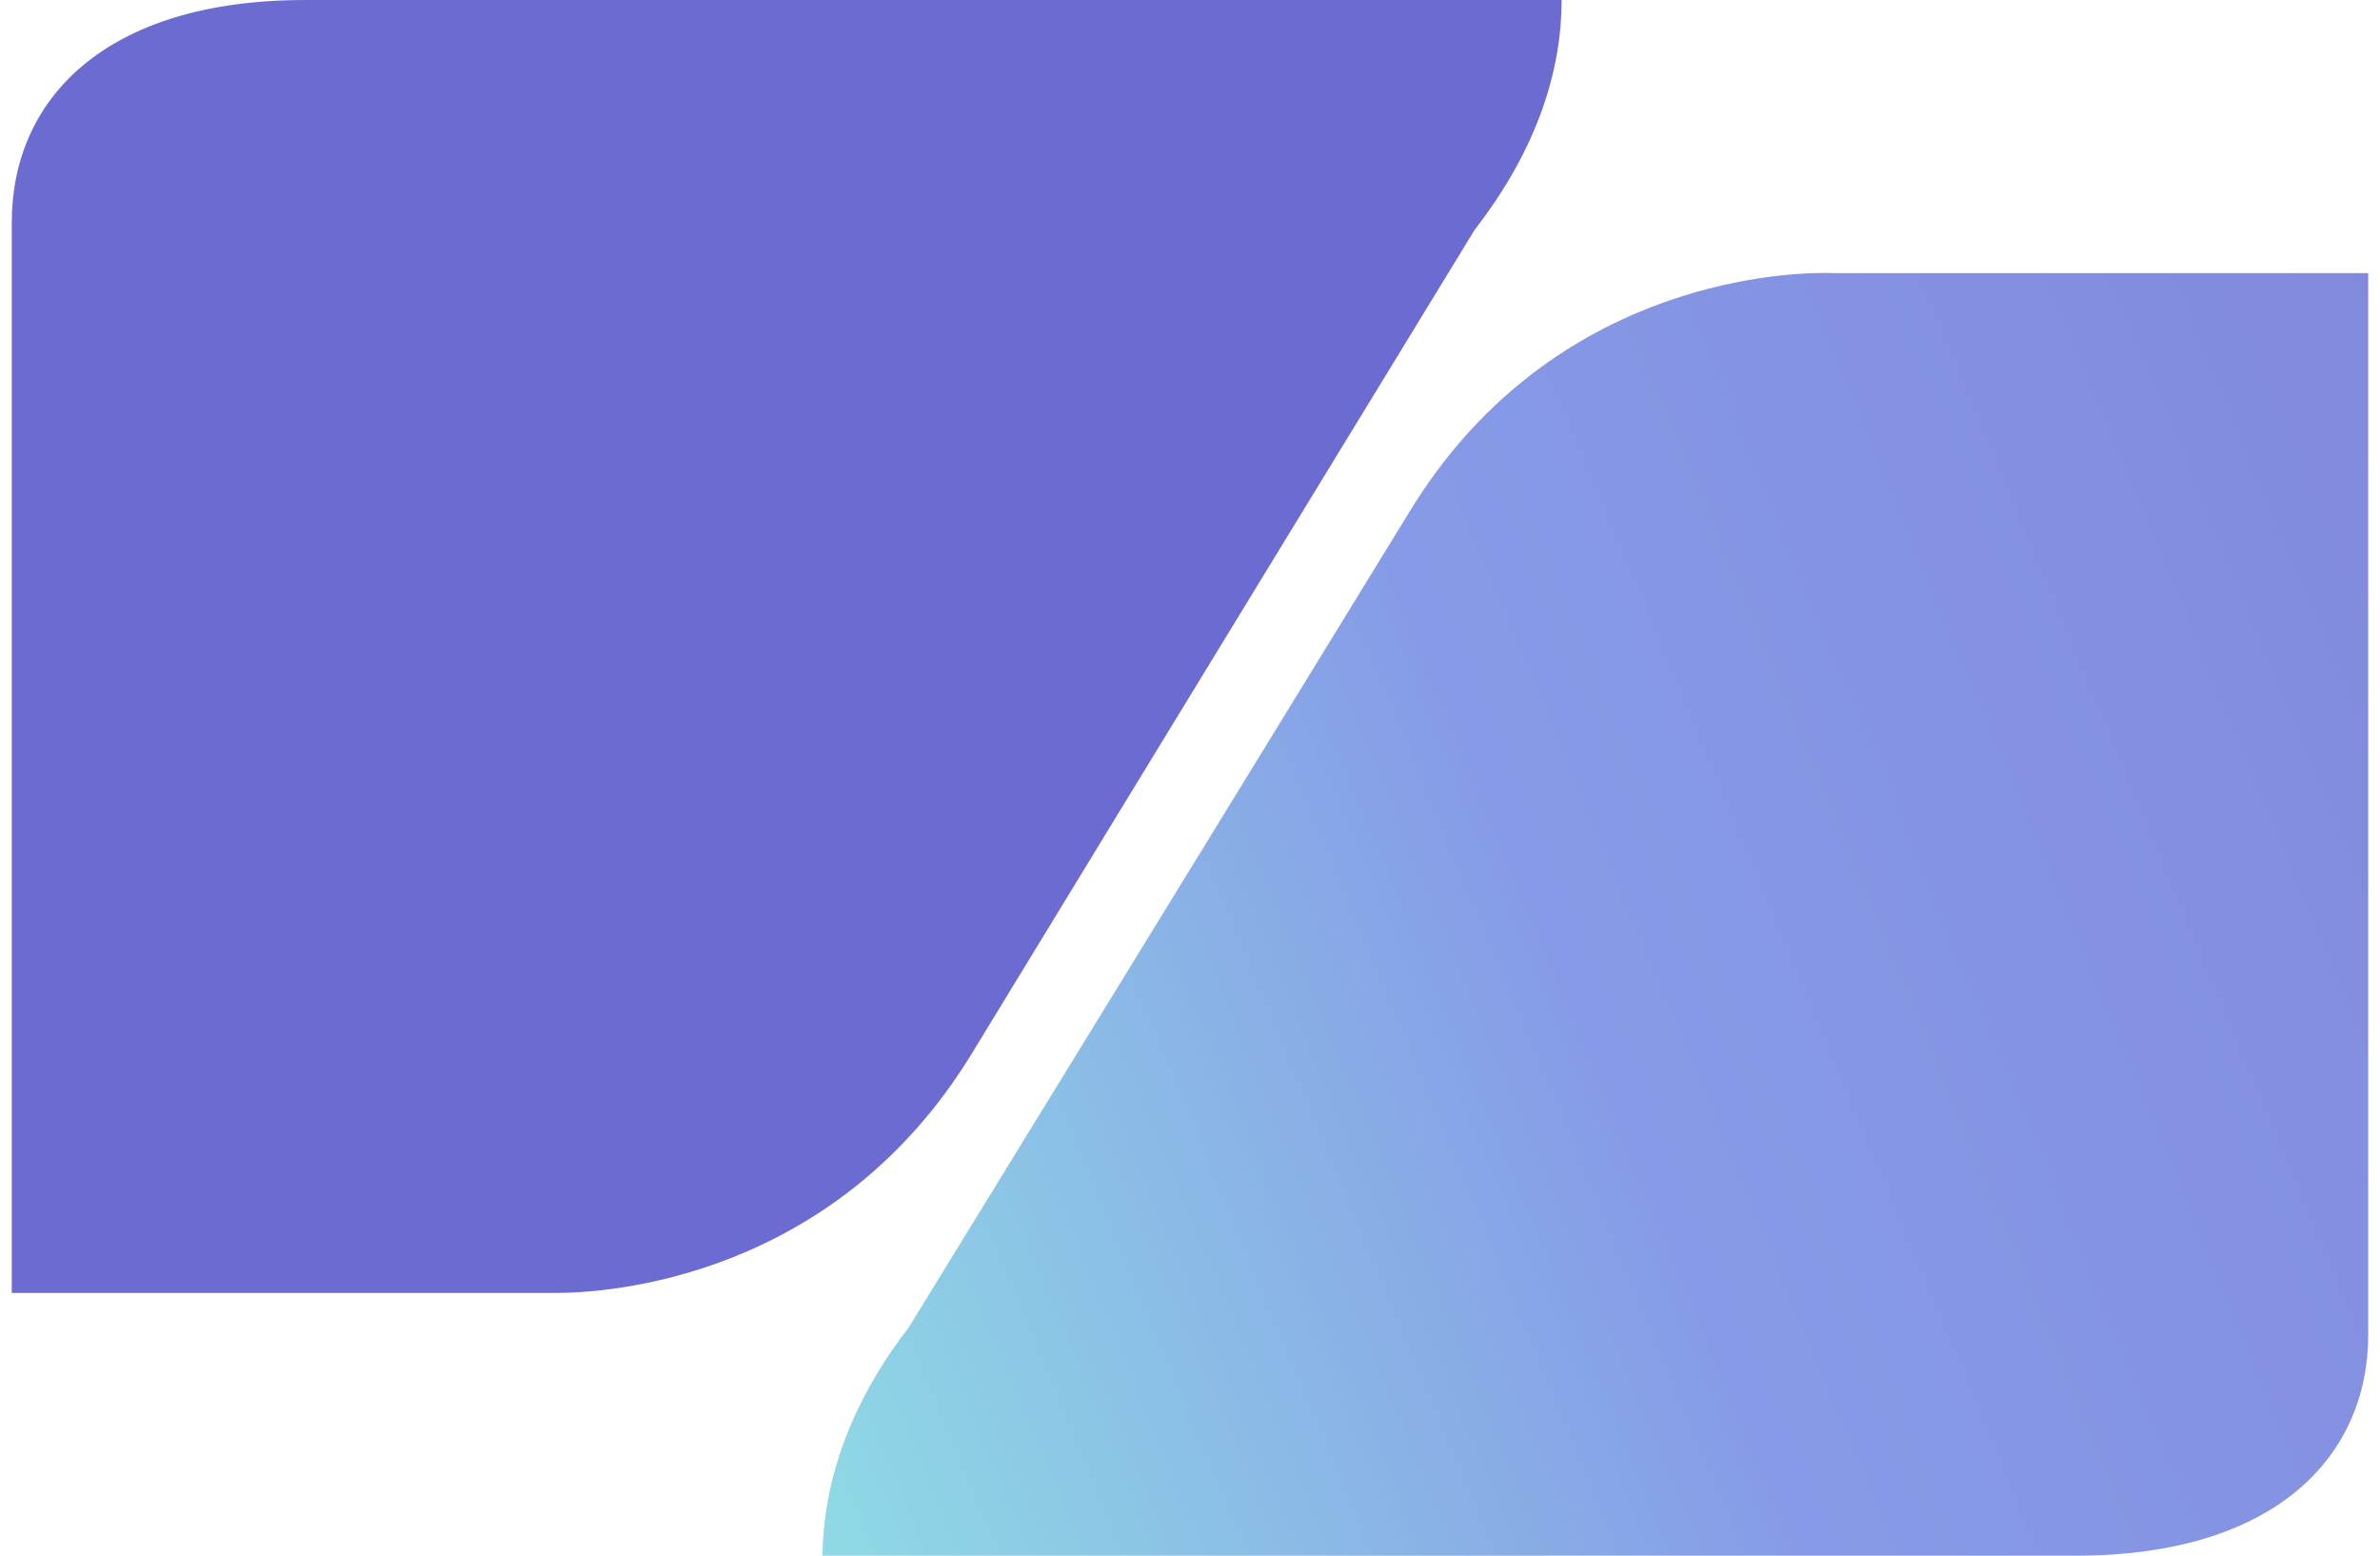
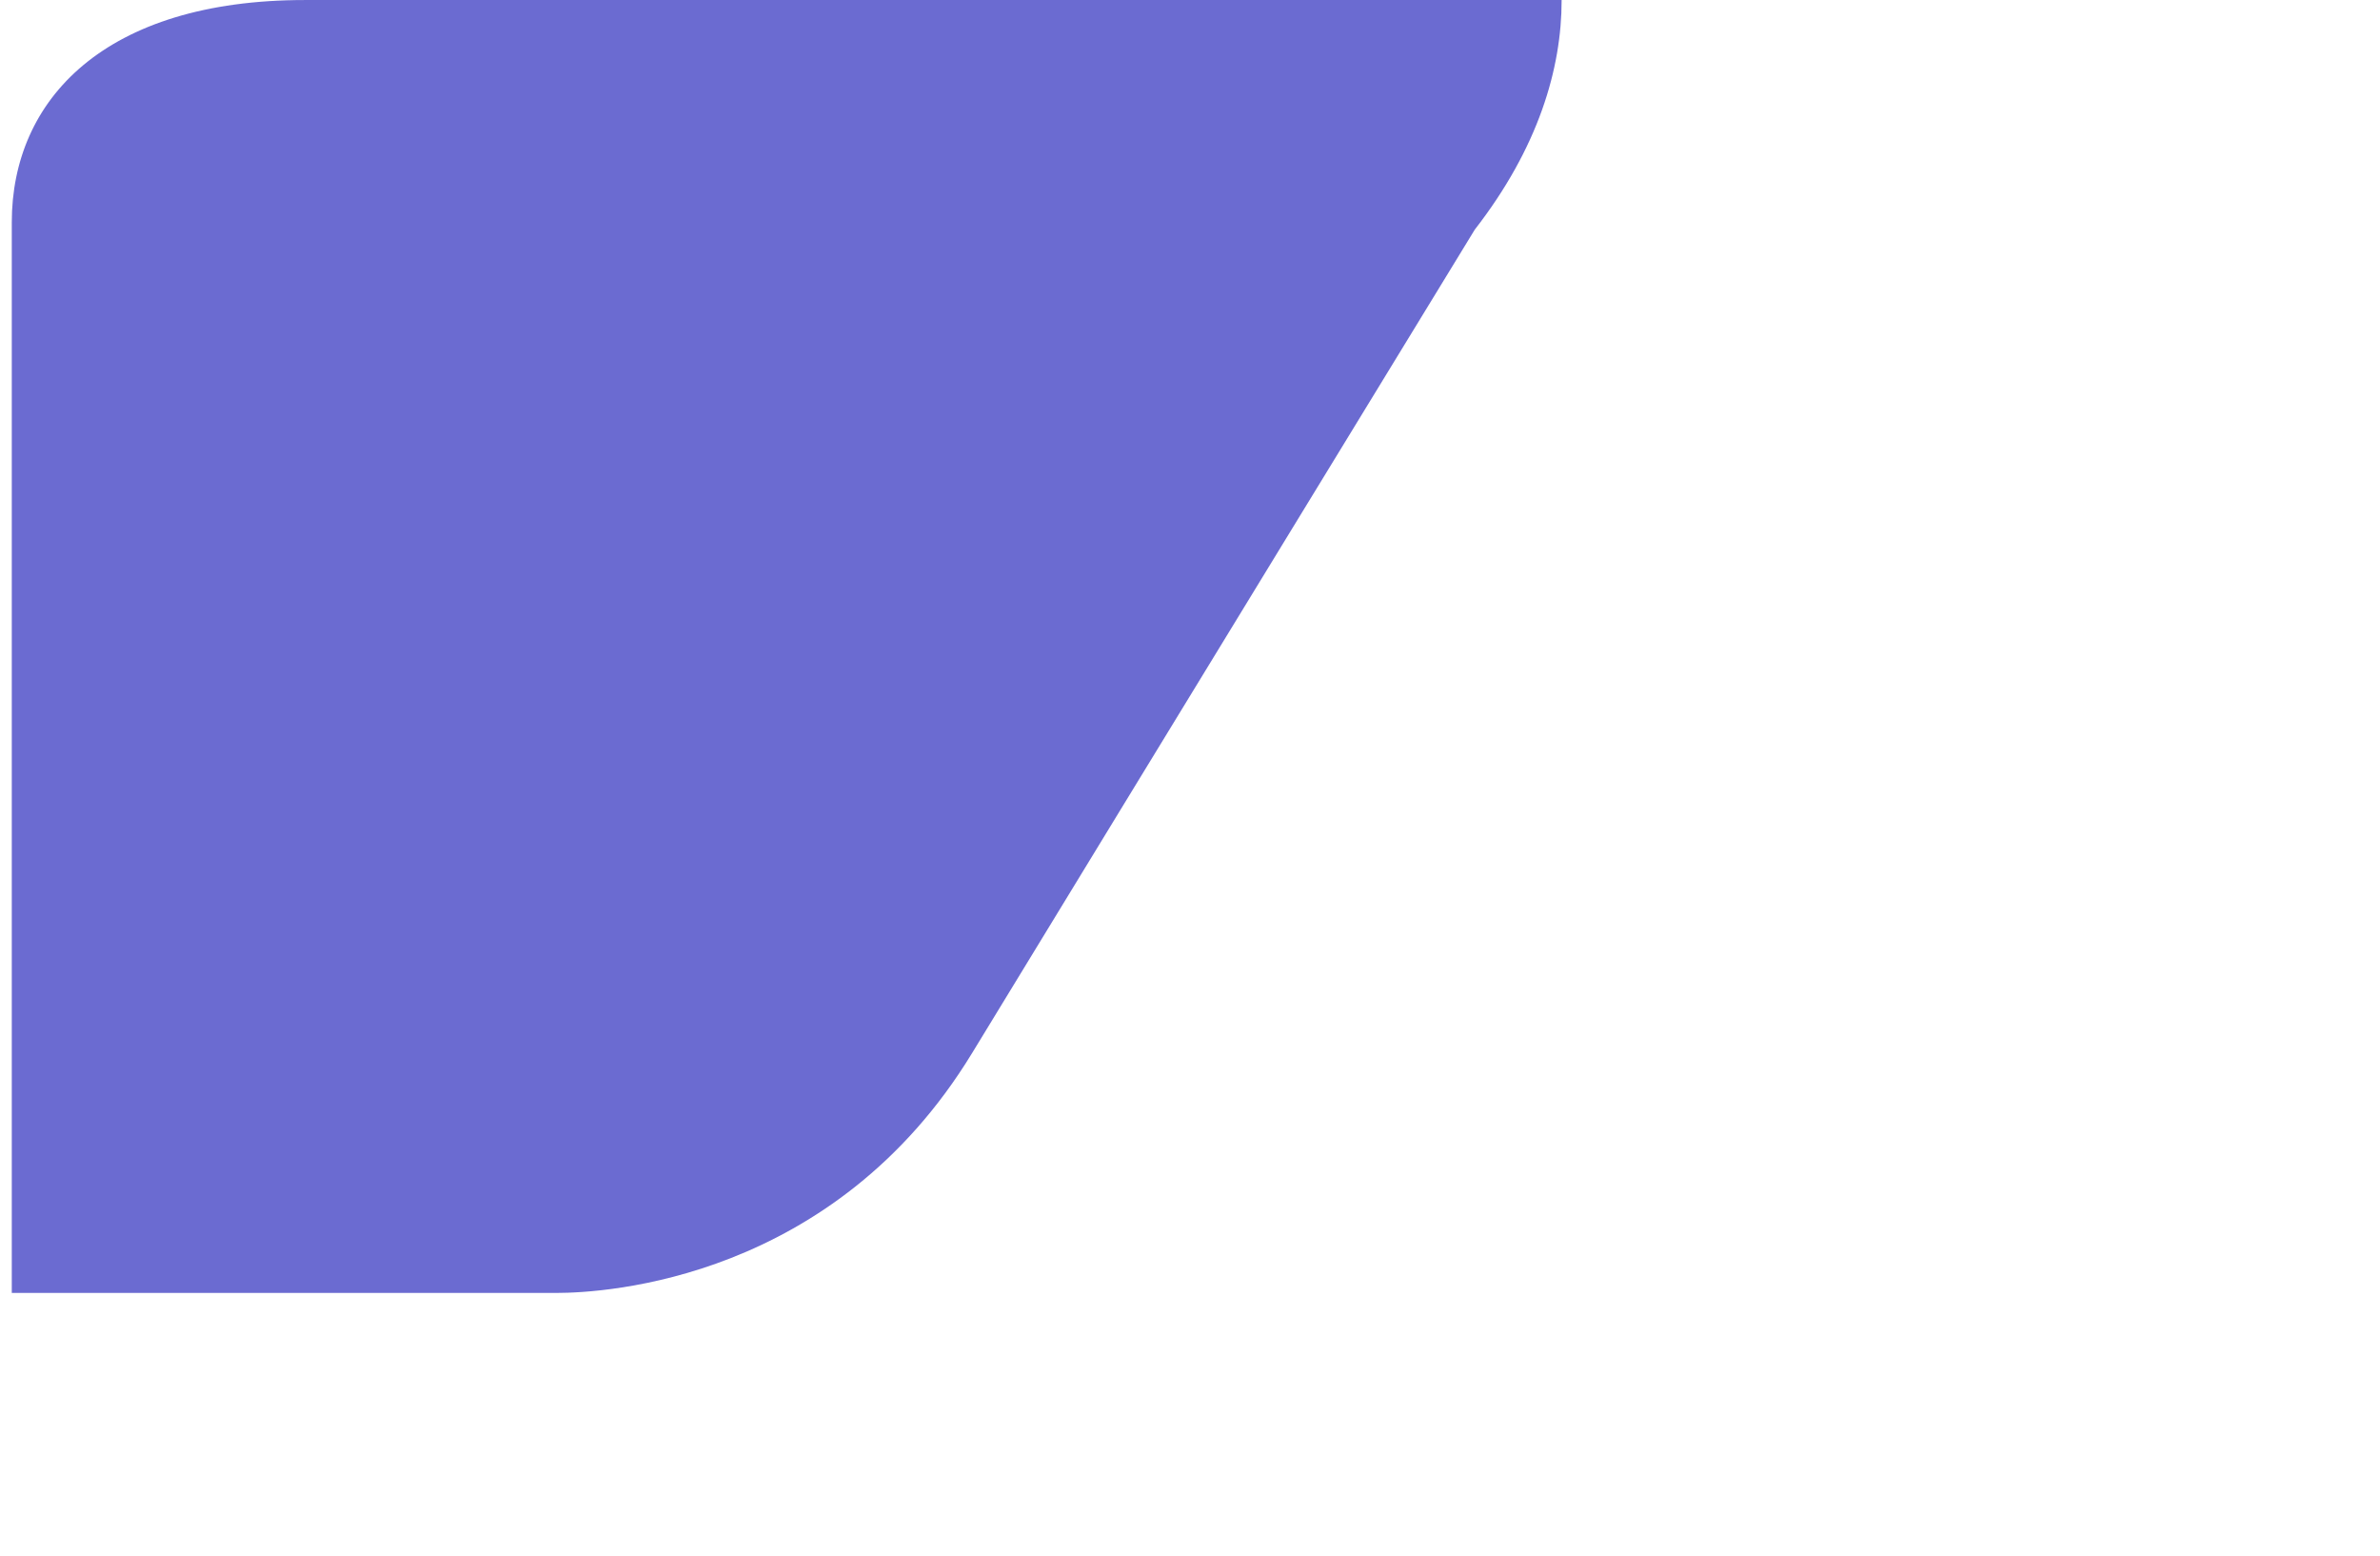
<svg xmlns="http://www.w3.org/2000/svg" width="101" height="66" viewBox="0 0 101 66" fill="none">
-   <path d="M77.847 11.587L100.5 11.587L100.5 56.619C100.5 61.779 96.572 66 88.088 66L34.899 66C34.948 63.115 35.875 59.804 38.559 56.323C38.559 56.323 52.763 33.215 59.839 21.671C65.688 12.116 75.327 11.579 77.433 11.579C77.701 11.579 77.845 11.587 77.845 11.587L77.847 11.587Z" fill="url(#paint0_linear_737_44769)" />
  <path d="M62.584 9.743C62.584 9.743 48.363 33.012 41.253 44.677C35.394 54.295 25.715 54.853 23.609 54.853C23.345 54.853 23.214 54.853 23.214 54.853L0.5 54.853L0.5 9.433C0.5 4.22 4.45 0.001 12.943 0.001L66.271 0.001C66.271 2.917 65.283 6.268 62.584 9.743V9.743Z" fill="#6B6BD1" />
  <defs>
    <linearGradient id="paint0_linear_737_44769" x1="47.256" y1="120.898" x2="154.571" y2="76.266" gradientUnits="userSpaceOnUse">
      <stop stop-color="#91EAE4" />
      <stop offset="0.413" stop-color="#869BE7" />
      <stop offset="1" stop-color="#7F7FD5" />
    </linearGradient>
  </defs>
</svg>